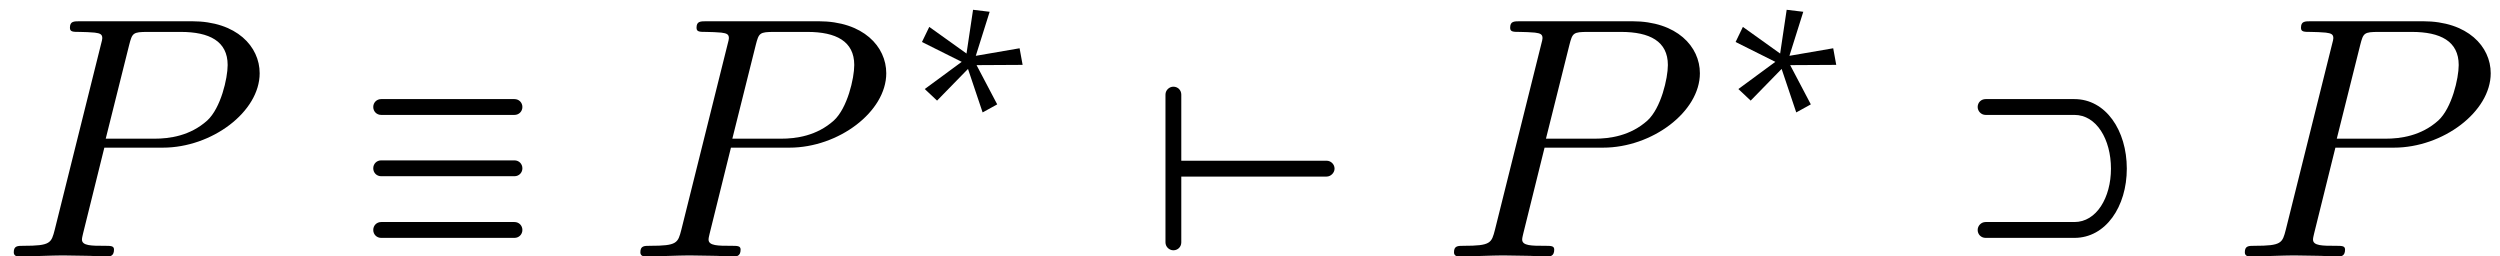
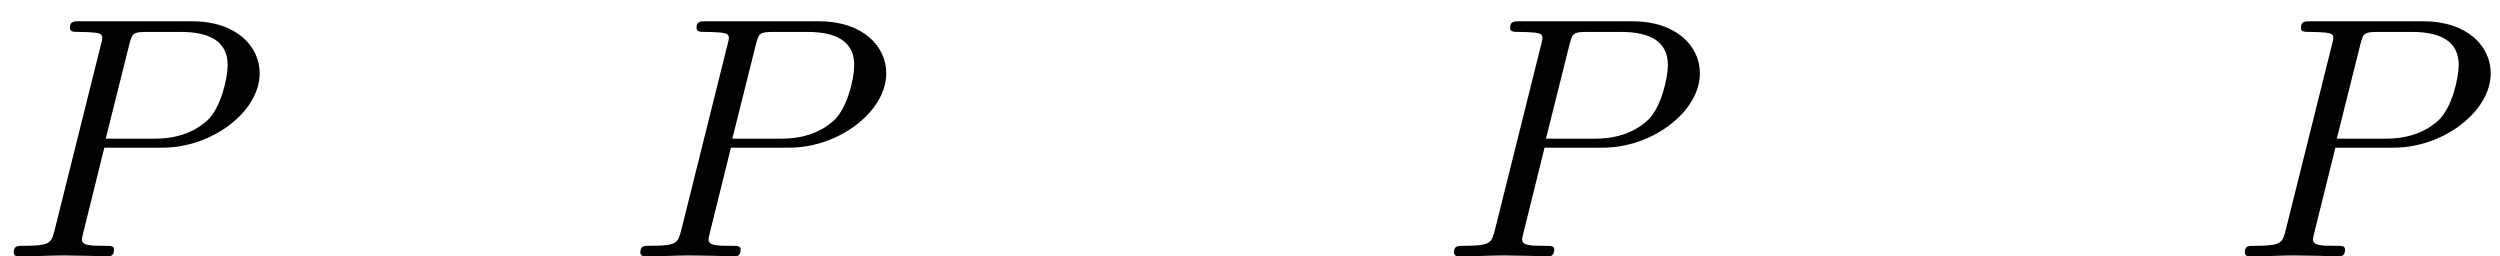
<svg xmlns="http://www.w3.org/2000/svg" xmlns:xlink="http://www.w3.org/1999/xlink" version="1.1" width="79.189pt" height="8.124pt" viewBox="70.735 60.618 79.189 8.124">
  <defs>
-     <path id="g1-135" d="M3.929-2.423L2.542-2.184L2.981-3.579L2.455-3.642L2.248-2.256L1.068-3.1L.837-2.622L2.096-1.993L.925-1.132L1.315-.765L2.295-1.769L2.758-.391L3.22-.646L2.566-1.889L4.025-1.897L3.929-2.423Z" />
-     <path id="g2-216" d="M1.156-.447V-2.531H5.76C5.891-2.531 6.011-2.651 6.011-2.782C6.011-2.924 5.891-3.033 5.76-3.033H1.156V-5.127C1.156-5.269 1.047-5.378 .905-5.378C.775-5.378 .655-5.269 .655-5.127V-.447C.655-.305 .775-.196 .905-.196C1.047-.196 1.156-.305 1.156-.447Z" />
    <path id="g3-80" d="M3.305-3.447H5.16C6.709-3.447 8.225-4.582 8.225-5.804C8.225-6.644 7.505-7.451 6.076-7.451H2.542C2.335-7.451 2.215-7.451 2.215-7.244C2.215-7.113 2.313-7.113 2.531-7.113C2.673-7.113 2.869-7.102 3-7.091C3.175-7.069 3.24-7.036 3.24-6.916C3.24-6.873 3.229-6.84 3.196-6.709L1.735-.851C1.625-.425 1.604-.338 .742-.338C.556-.338 .436-.338 .436-.131C.436 0 .567 0 .6 0C.905 0 1.68-.033 1.985-.033C2.215-.033 2.455-.022 2.684-.022C2.924-.022 3.164 0 3.393 0C3.469 0 3.611 0 3.611-.218C3.611-.338 3.513-.338 3.305-.338C2.902-.338 2.596-.338 2.596-.535C2.596-.6 2.618-.655 2.629-.72L3.305-3.447ZM4.091-6.698C4.189-7.08 4.211-7.113 4.68-7.113H5.727C6.633-7.113 7.211-6.818 7.211-6.065C7.211-5.64 6.993-4.702 6.567-4.309C6.022-3.818 5.367-3.731 4.887-3.731H3.349L4.091-6.698Z" />
-     <path id="g0-1" d="M5.084-4.985H.862C.72-4.985 .611-4.876 .611-4.735S.72-4.484 .862-4.484H5.084C5.225-4.484 5.335-4.593 5.335-4.735S5.225-4.985 5.084-4.985ZM5.084-3.044H.862C.72-3.044 .611-2.935 .611-2.793S.72-2.542 .862-2.542H5.084C5.225-2.542 5.335-2.651 5.335-2.793S5.225-3.044 5.084-3.044ZM5.084-1.091H.862C.72-1.091 .611-.982 .611-.84S.72-.589 .862-.589H5.084C5.225-.589 5.335-.698 5.335-.84S5.225-1.091 5.084-1.091Z" />
-     <path id="g0-97" d="M3.676-1.091H.862C.72-1.091 .611-.971 .611-.84C.611-.698 .72-.589 .862-.589H3.676C4.669-.589 5.335-1.582 5.335-2.782C5.335-3.993 4.669-4.985 3.676-4.985H.862C.72-4.985 .611-4.876 .611-4.735C.611-4.604 .72-4.484 .862-4.484H3.676C4.375-4.484 4.833-3.709 4.833-2.782C4.833-1.865 4.375-1.091 3.676-1.091Z" />
  </defs>
  <g id="page1">
    <use x="70.735" y="68.742" xlink:href="#g3-80" />
    <use x="81.947" y="68.742" xlink:href="#g0-1" />
    <use x="90.583" y="68.742" xlink:href="#g3-80" />
    <use x="99.102" y="64.57" xlink:href="#g1-135" />
    <use x="106.997" y="68.742" xlink:href="#g2-216" />
    <use x="116.355" y="68.742" xlink:href="#g3-80" />
    <use x="124.874" y="64.57" xlink:href="#g1-135" />
    <use x="132.768" y="68.742" xlink:href="#g0-97" />
    <use x="141.405" y="68.742" xlink:href="#g3-80" />
  </g>
</svg>